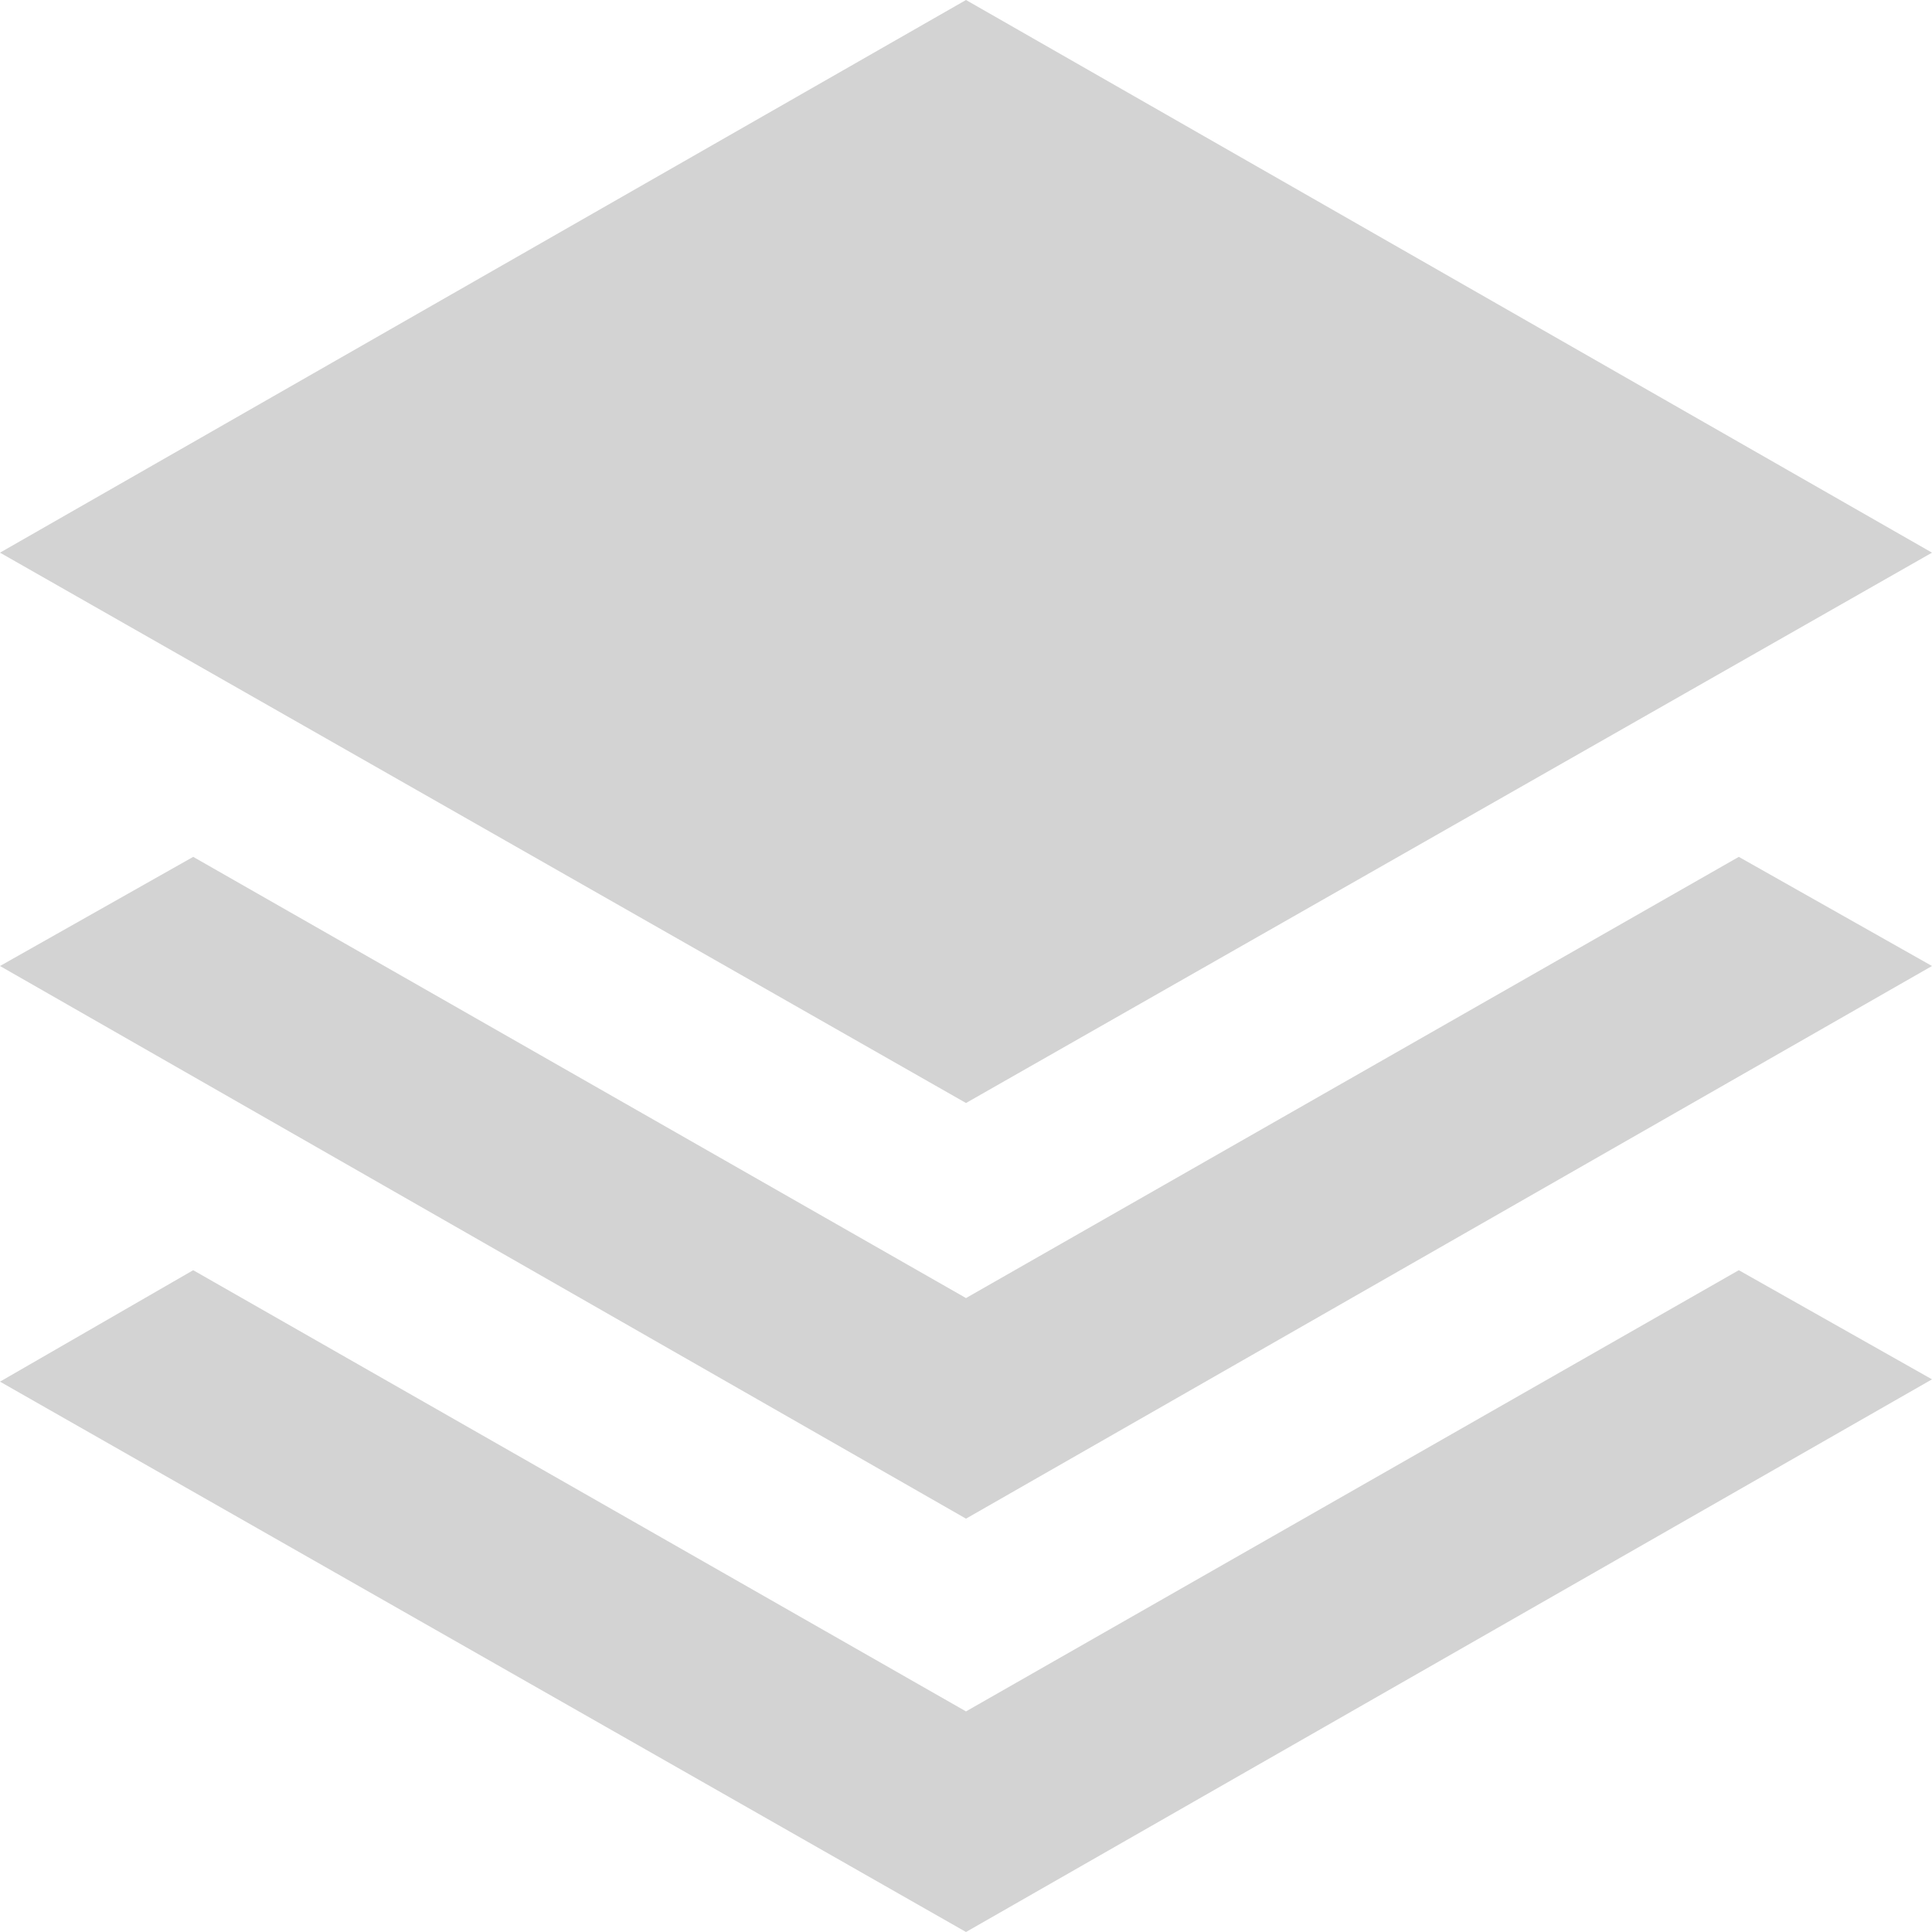
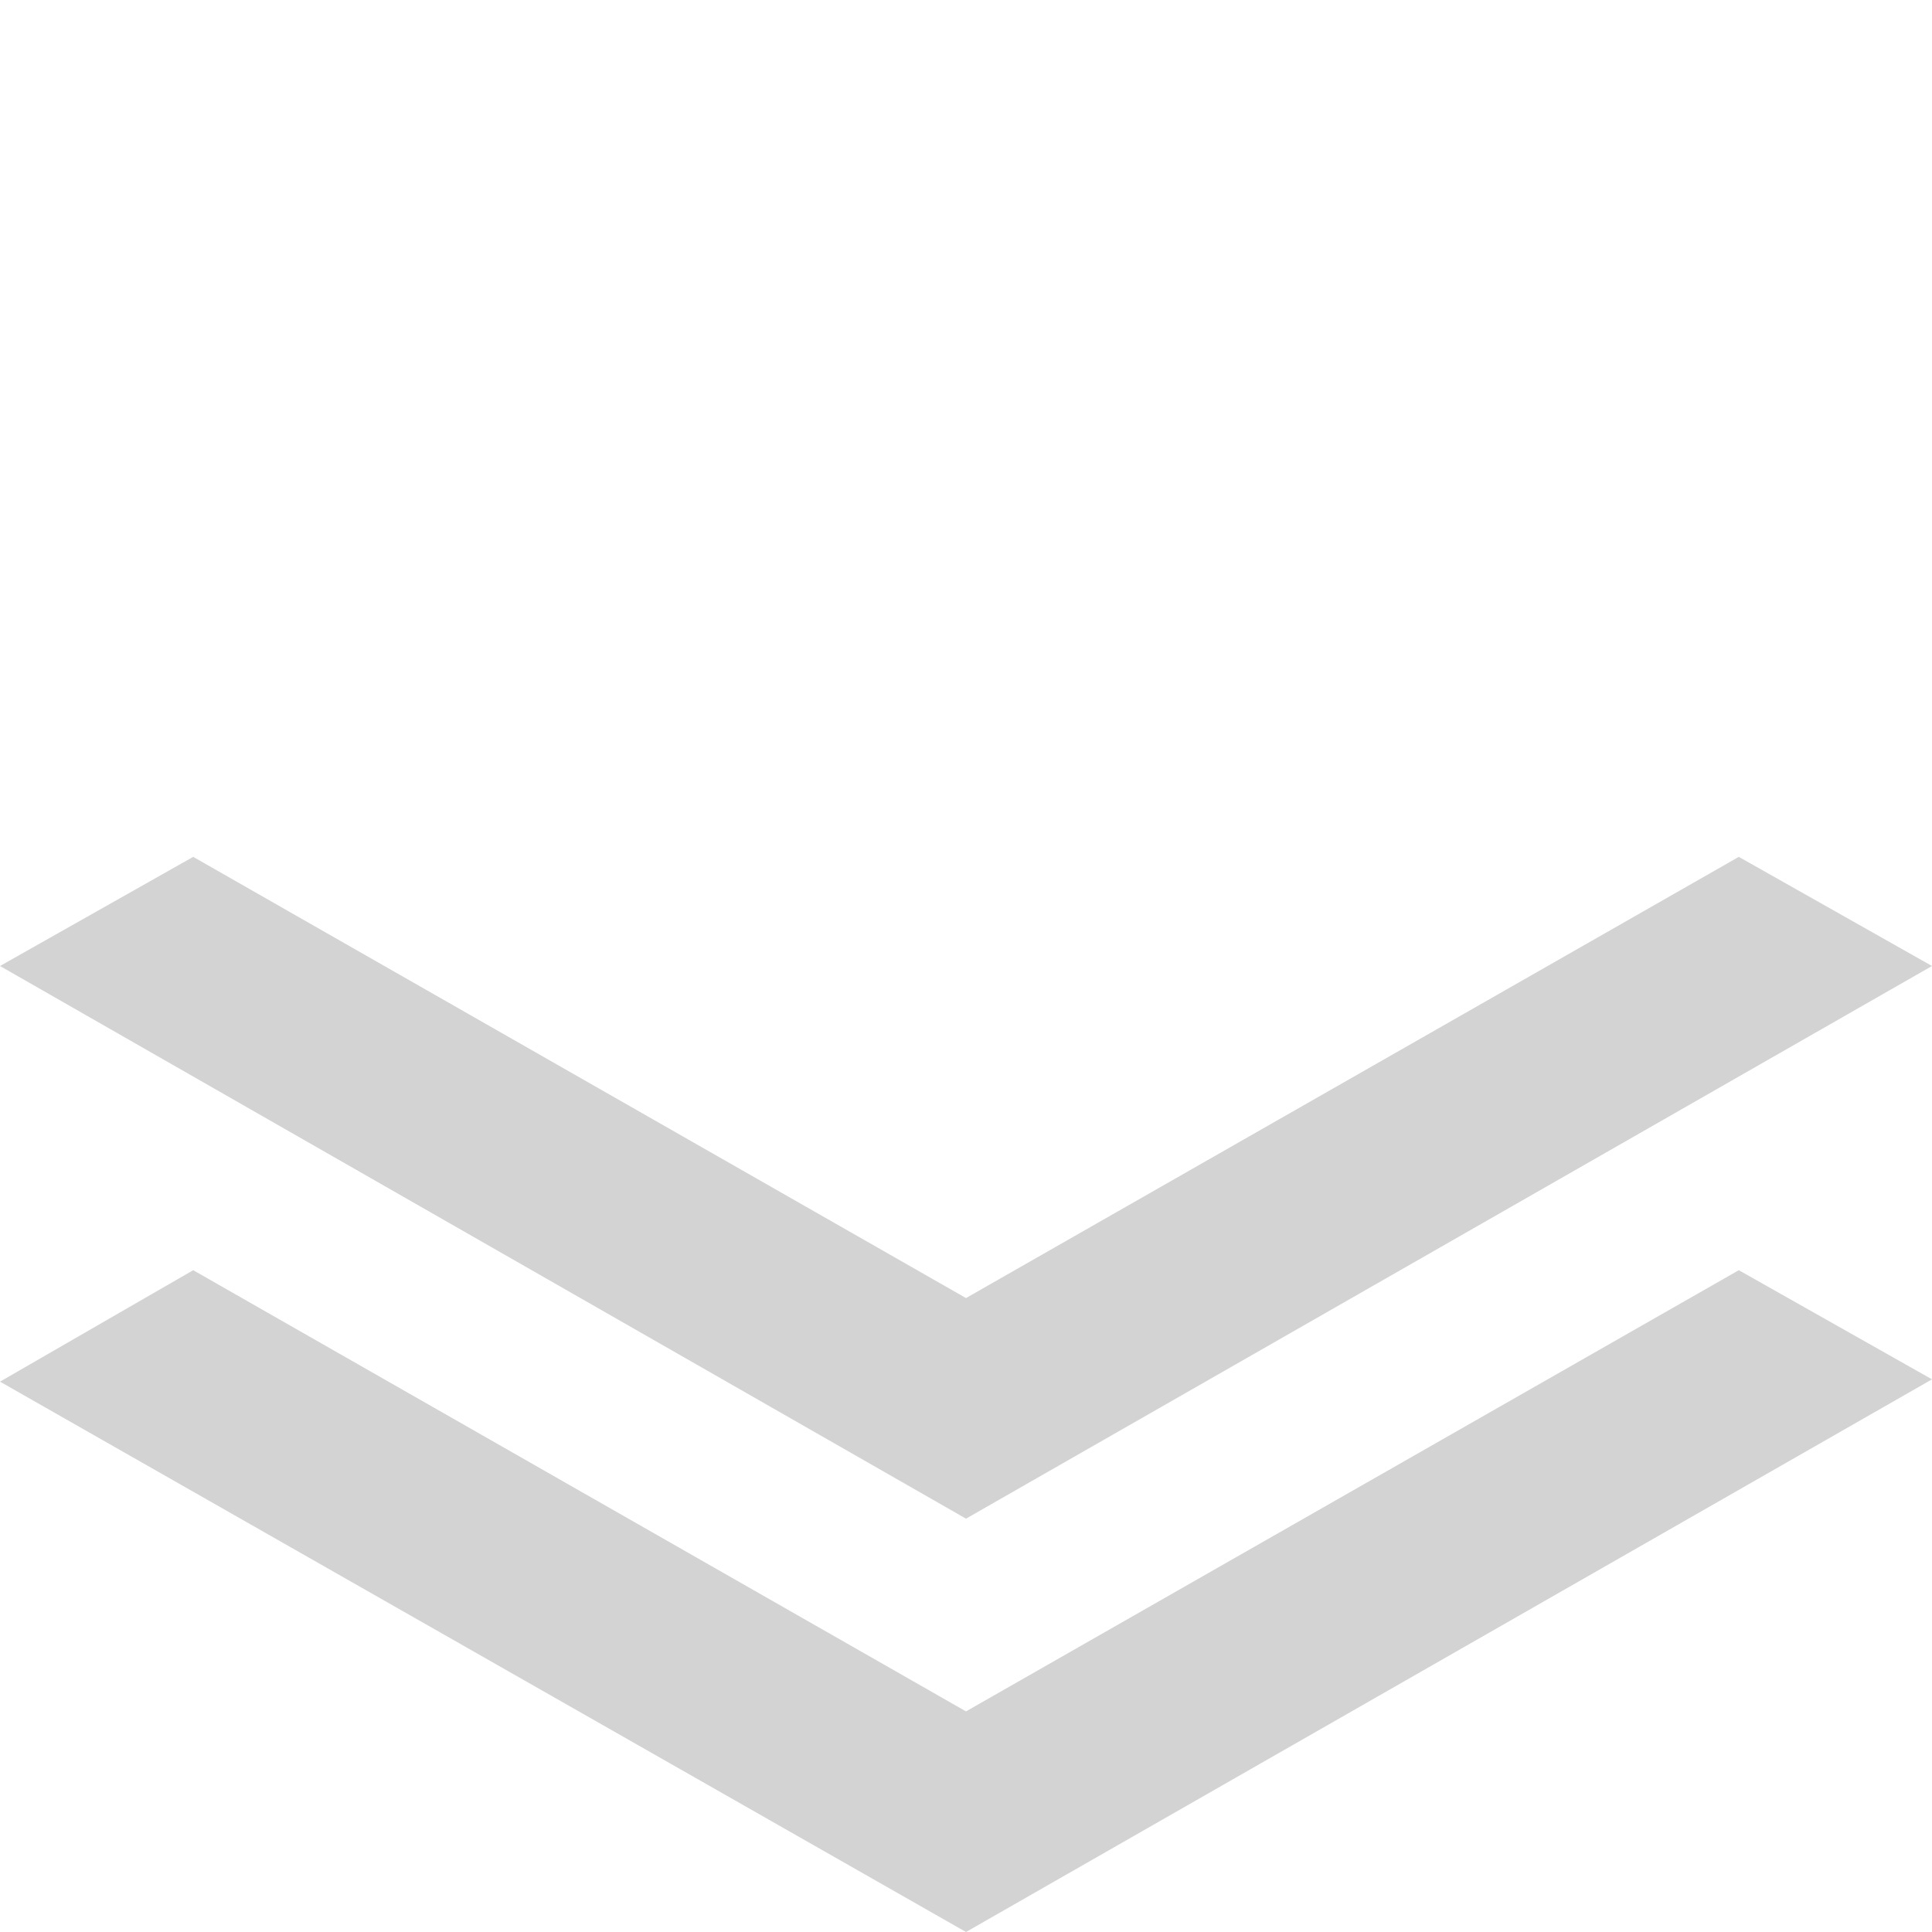
<svg xmlns="http://www.w3.org/2000/svg" width="232" height="232" viewBox="0 0 232 232" fill="none">
  <path d="M208.8 152.529L116 205.51L23.2 152.529L0 165.913L116 232L232 165.635L208.8 152.529ZM208.8 102.894L116 155.875L23.2 102.894L0 116L116 182.365L232 116L208.8 102.894Z" fill="#D3D3D3" />
-   <path d="M232 66.365L116 132.452L0 66.365L116 0L232 66.365Z" fill="#D3D3D3" />
</svg>